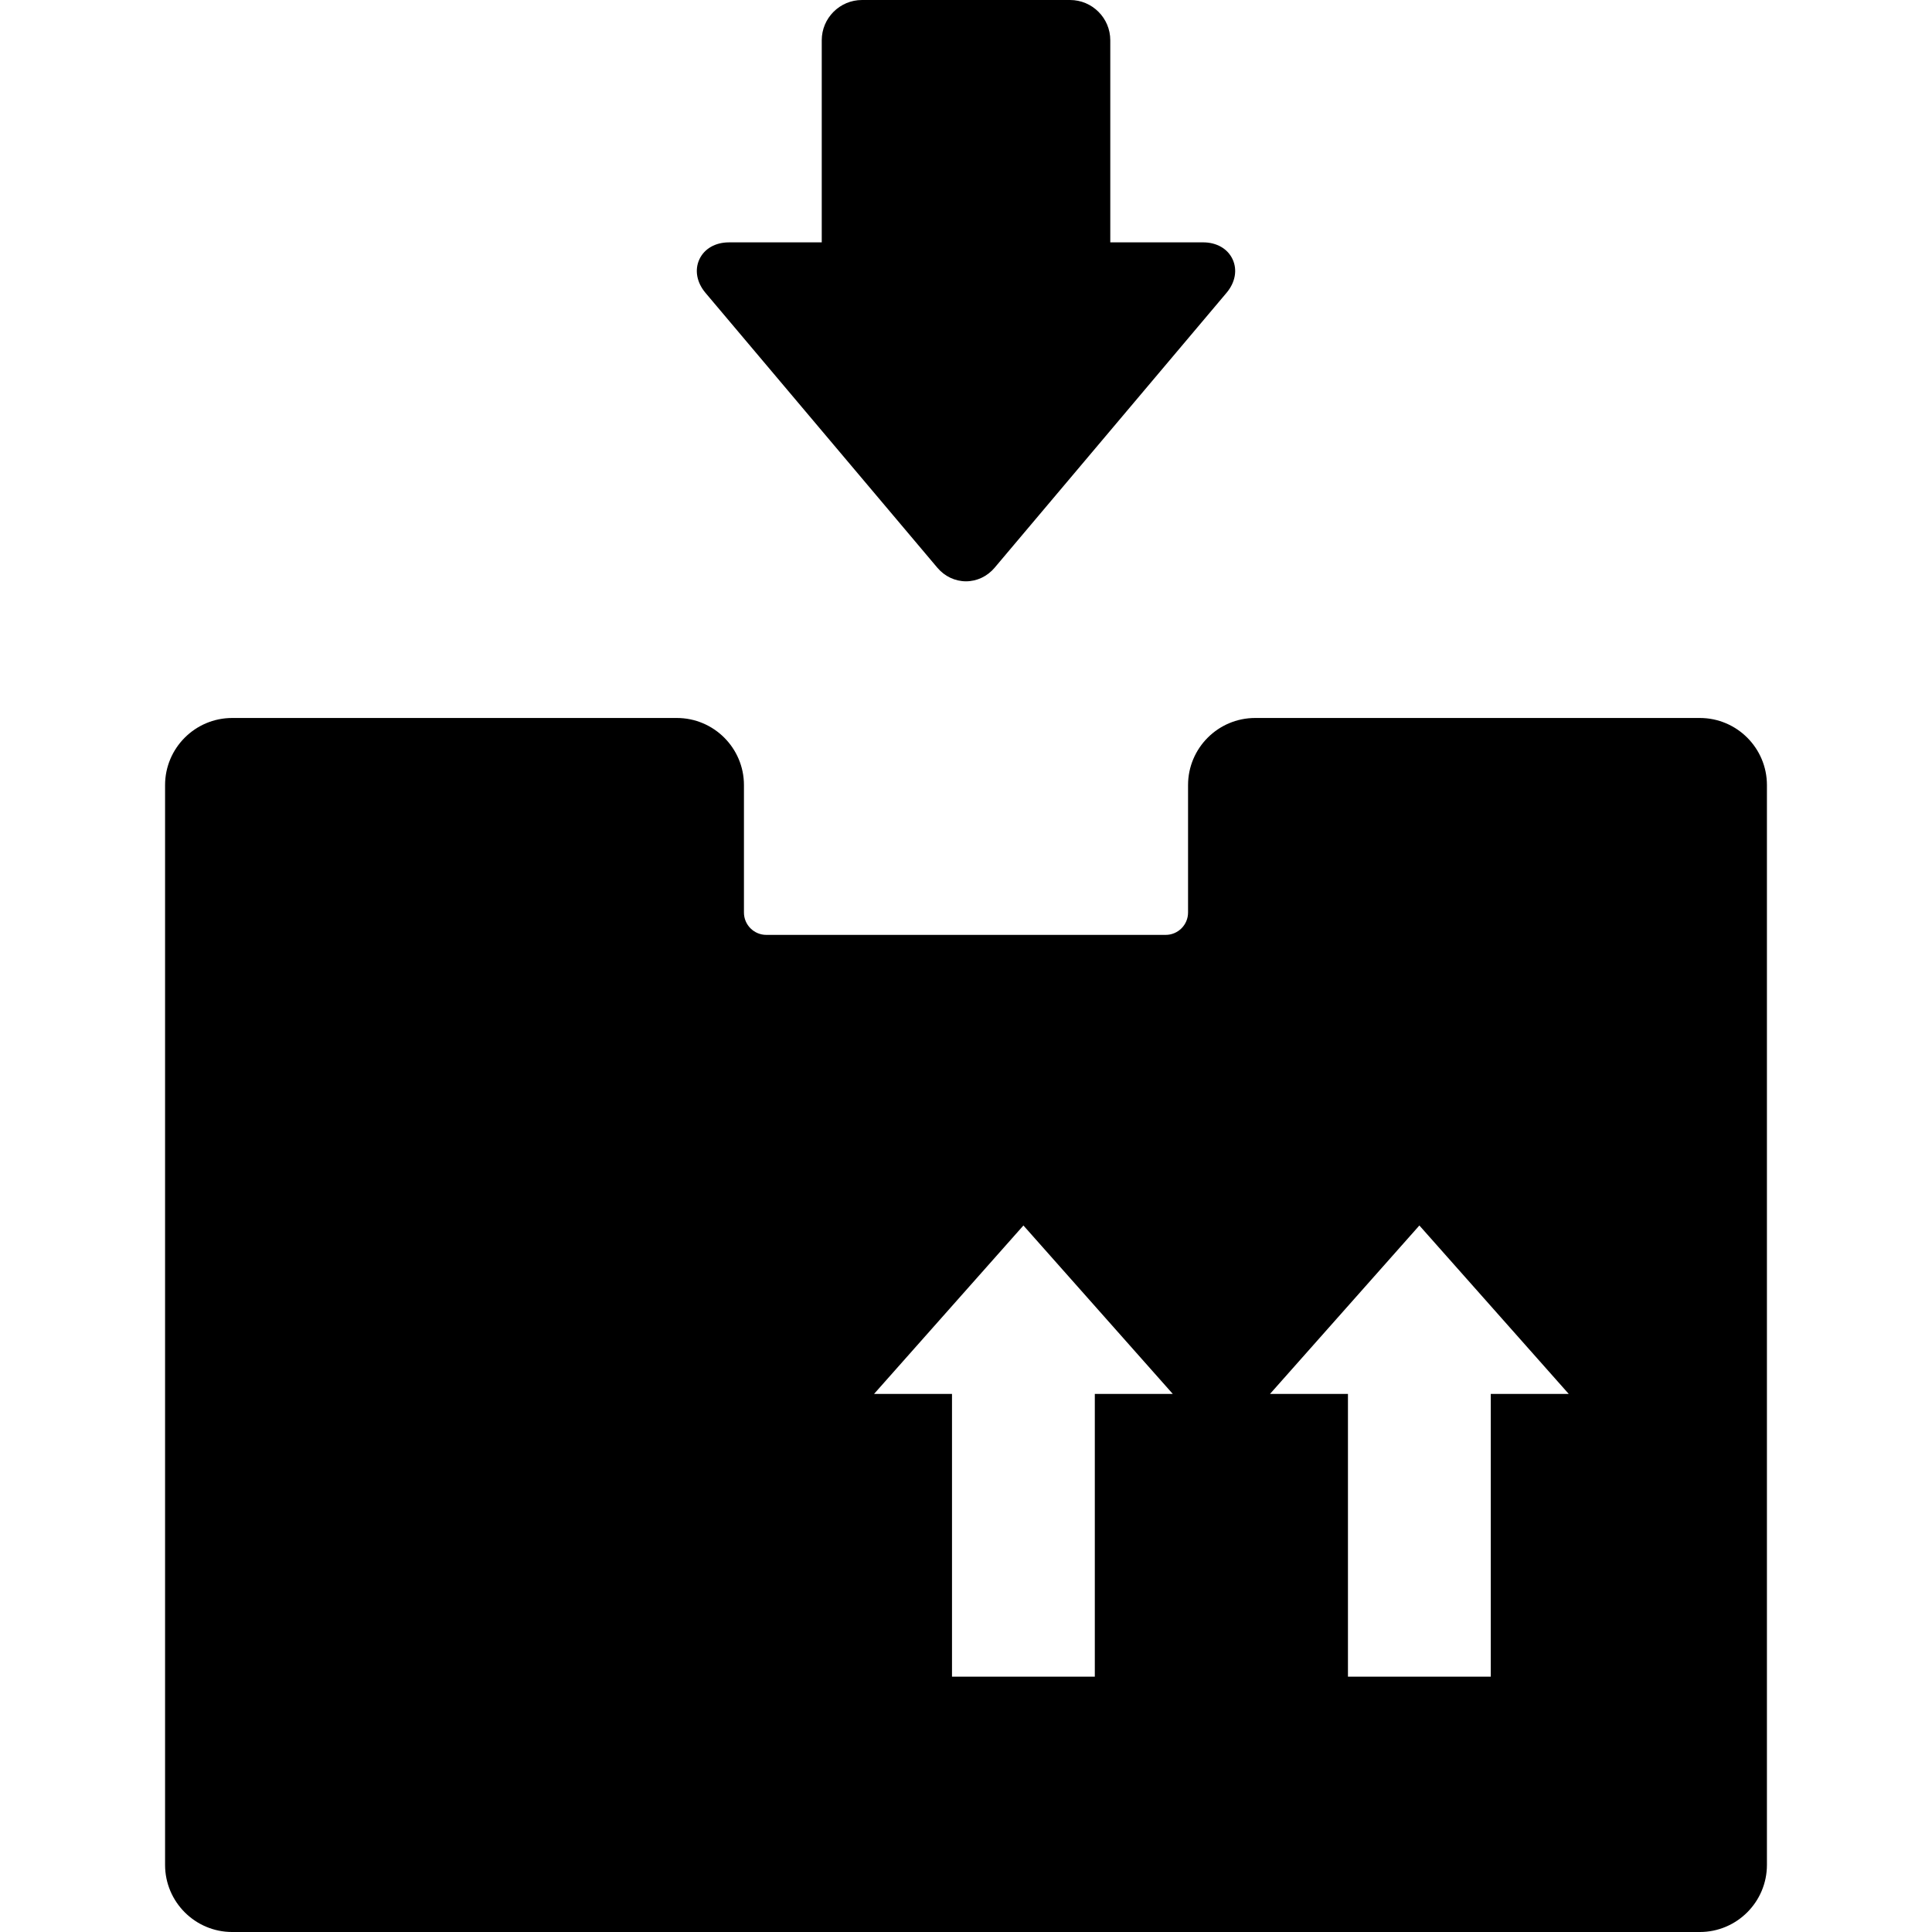
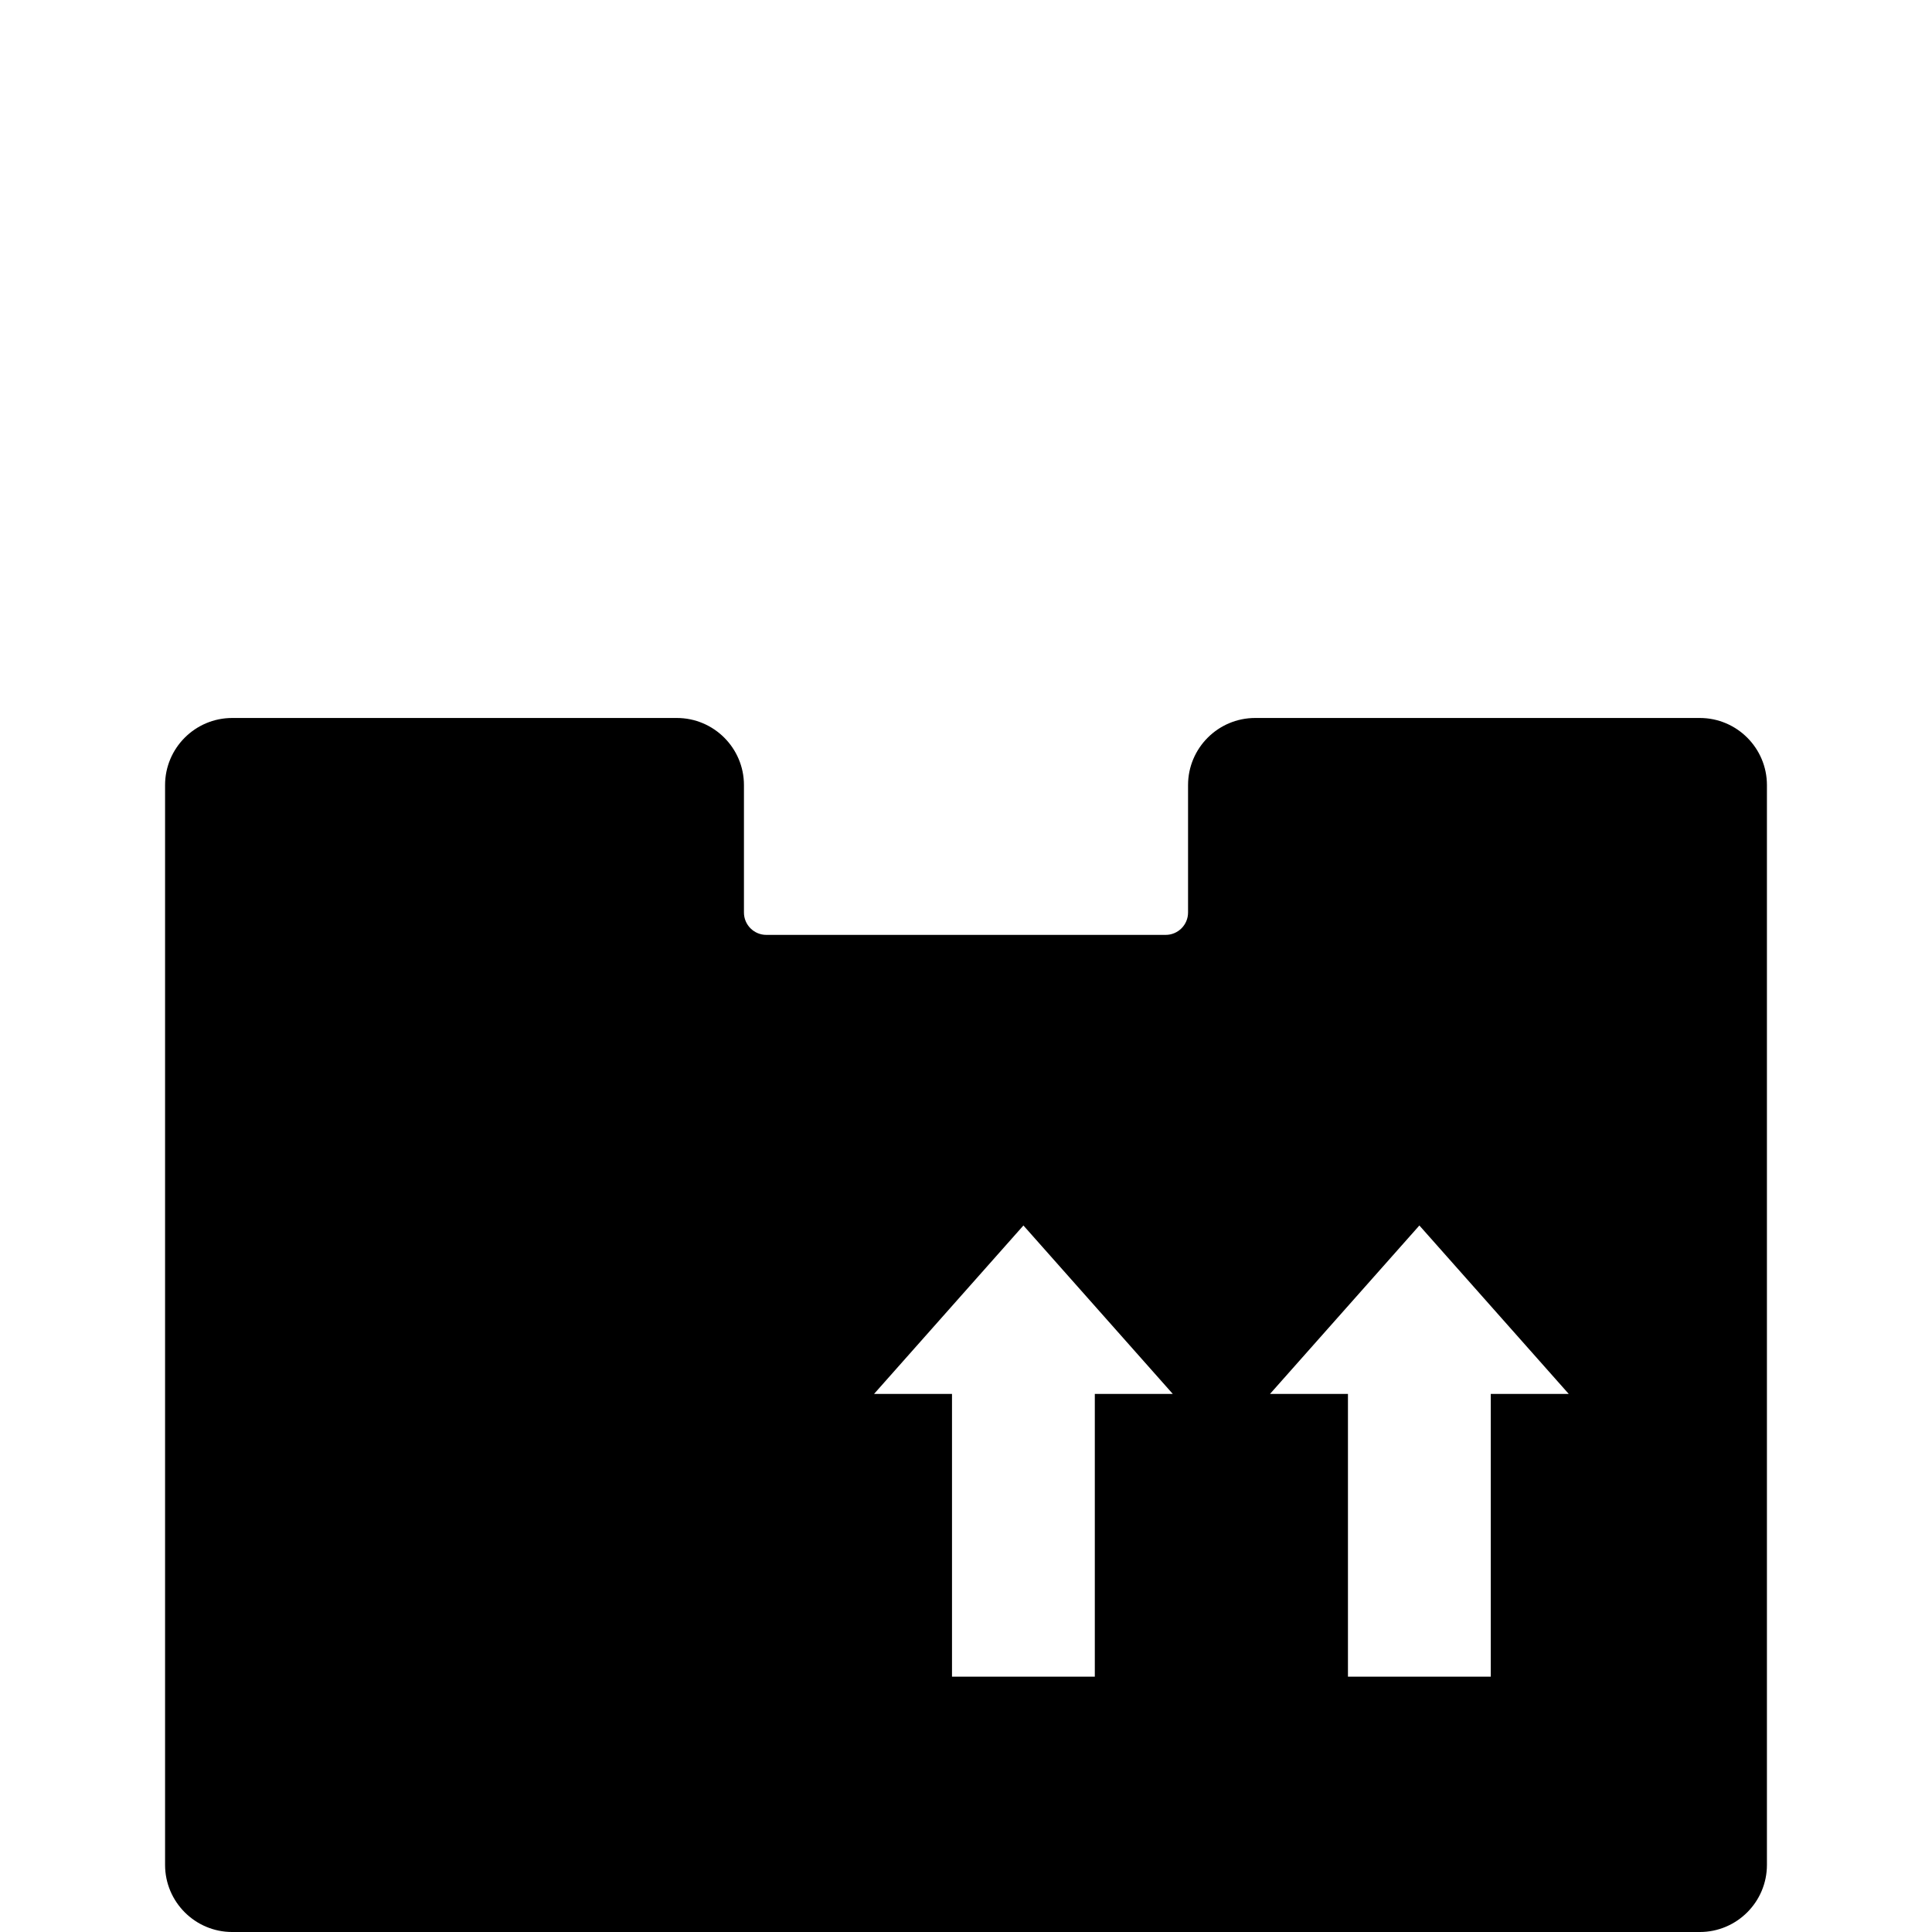
<svg xmlns="http://www.w3.org/2000/svg" version="1.1" id="Capa_1" x="0px" y="0px" viewBox="0 0 431.824 431.824" style="enable-background:new 0 0 431.824 431.824;" xml:space="preserve">
  <g>
    <path d="M379.929,160.477h-99.386c-8.271,0-15,6.729-15,15v28.481c0,2.757-2.243,5-5,5h-89.262c-2.757,0-5-2.243-5-5v-28.481   c0-8.271-6.729-15-15-15H51.896c-8.271,0-15,6.729-15,15v241.348c0,8.271,6.729,15,15,15h328.033c8.271,0,15-6.729,15-15V175.477   C394.929,167.205,388.2,160.477,379.929,160.477z M244.704,311.554v63.2h-31.921v-63.198h-17.421l33.385-37.646l33.382,37.644   H244.704z M333.204,311.554v63.2h-31.921v-63.198h-17.421l33.385-37.646l33.382,37.644H333.204z" />
-     <path d="M209.51,126.894c1.628,1.93,3.961,3.036,6.4,3.036s4.772-1.106,6.4-3.037l51.835-61.445   c1.953-2.316,2.461-5.116,1.357-7.49c-1.103-2.373-3.57-3.79-6.601-3.79h-20.74V9c0-4.963-4.037-9-9-9H192.67c-4.963,0-9,4.037-9,9   v45.172h-20.748c-3.03,0-5.498,1.417-6.601,3.79c-1.104,2.373-0.596,5.173,1.357,7.49L209.51,126.894z" />
  </g>
  <g>
</g>
  <g>
</g>
  <g>
</g>
  <g>
</g>
  <g>
</g>
  <g>
</g>
  <g>
</g>
  <g>
</g>
  <g>
</g>
  <g>
</g>
  <g>
</g>
  <g>
</g>
  <g>
</g>
  <g>
</g>
  <g>
</g>
</svg>